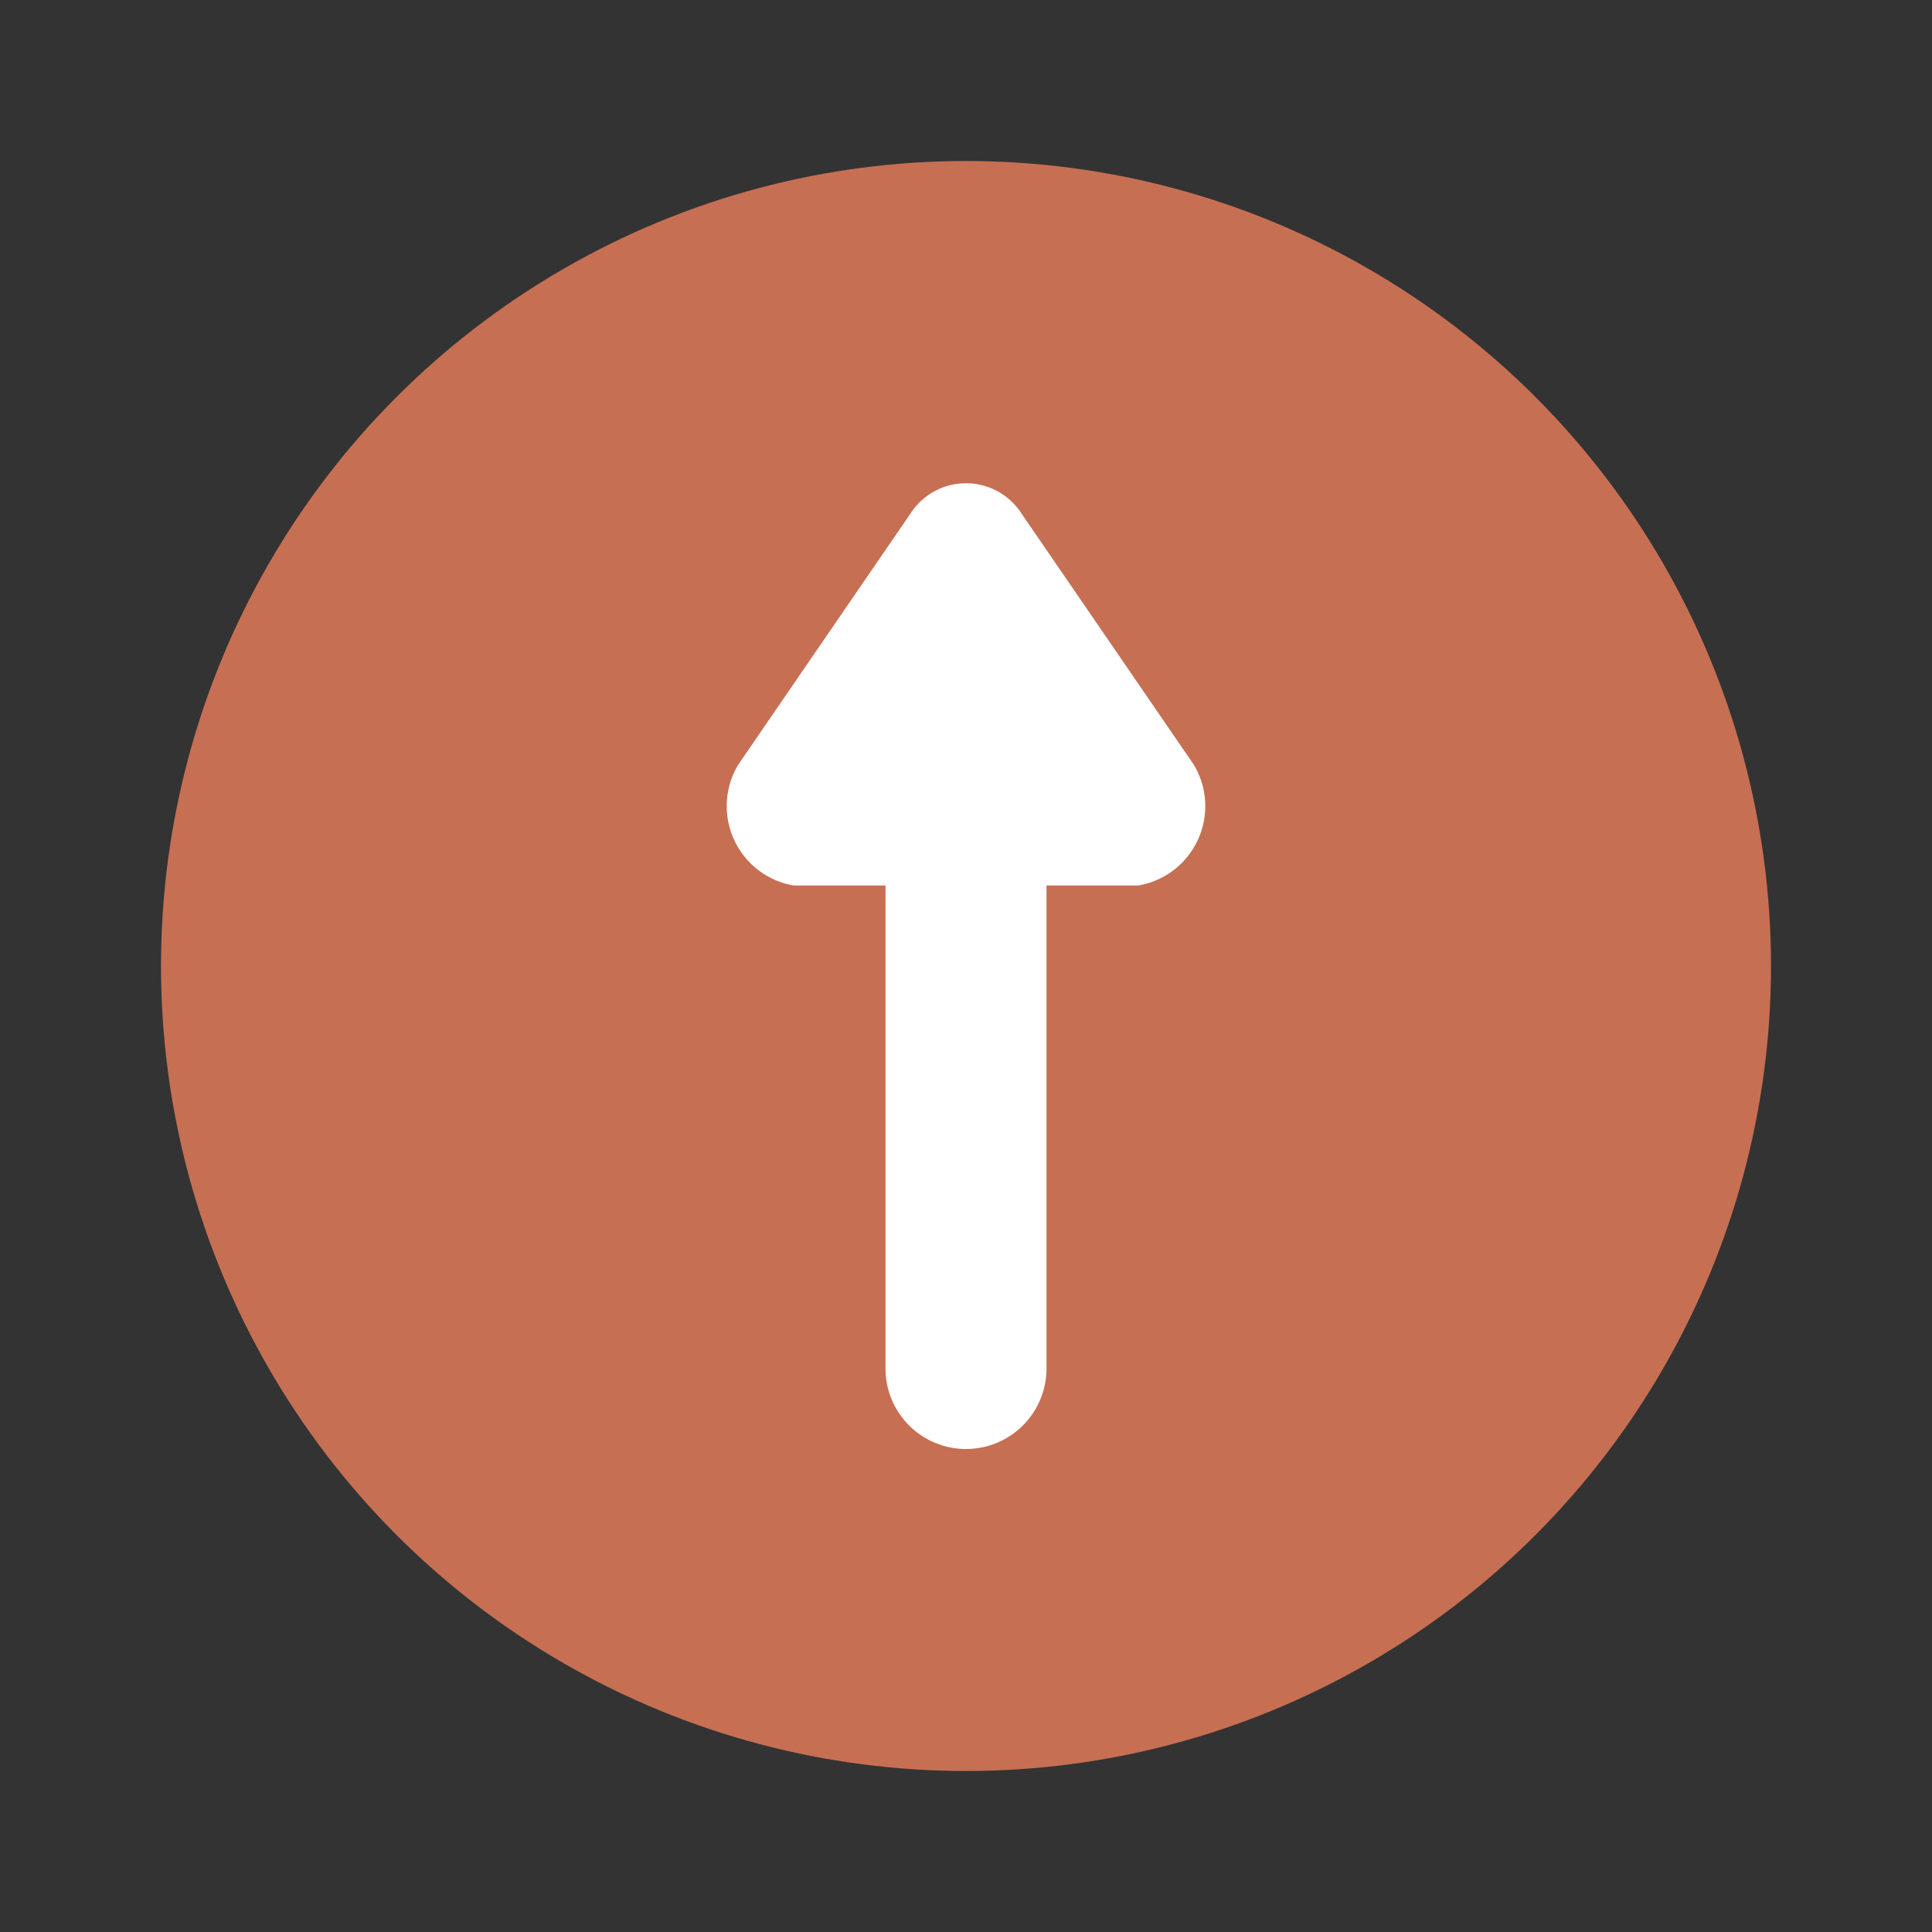
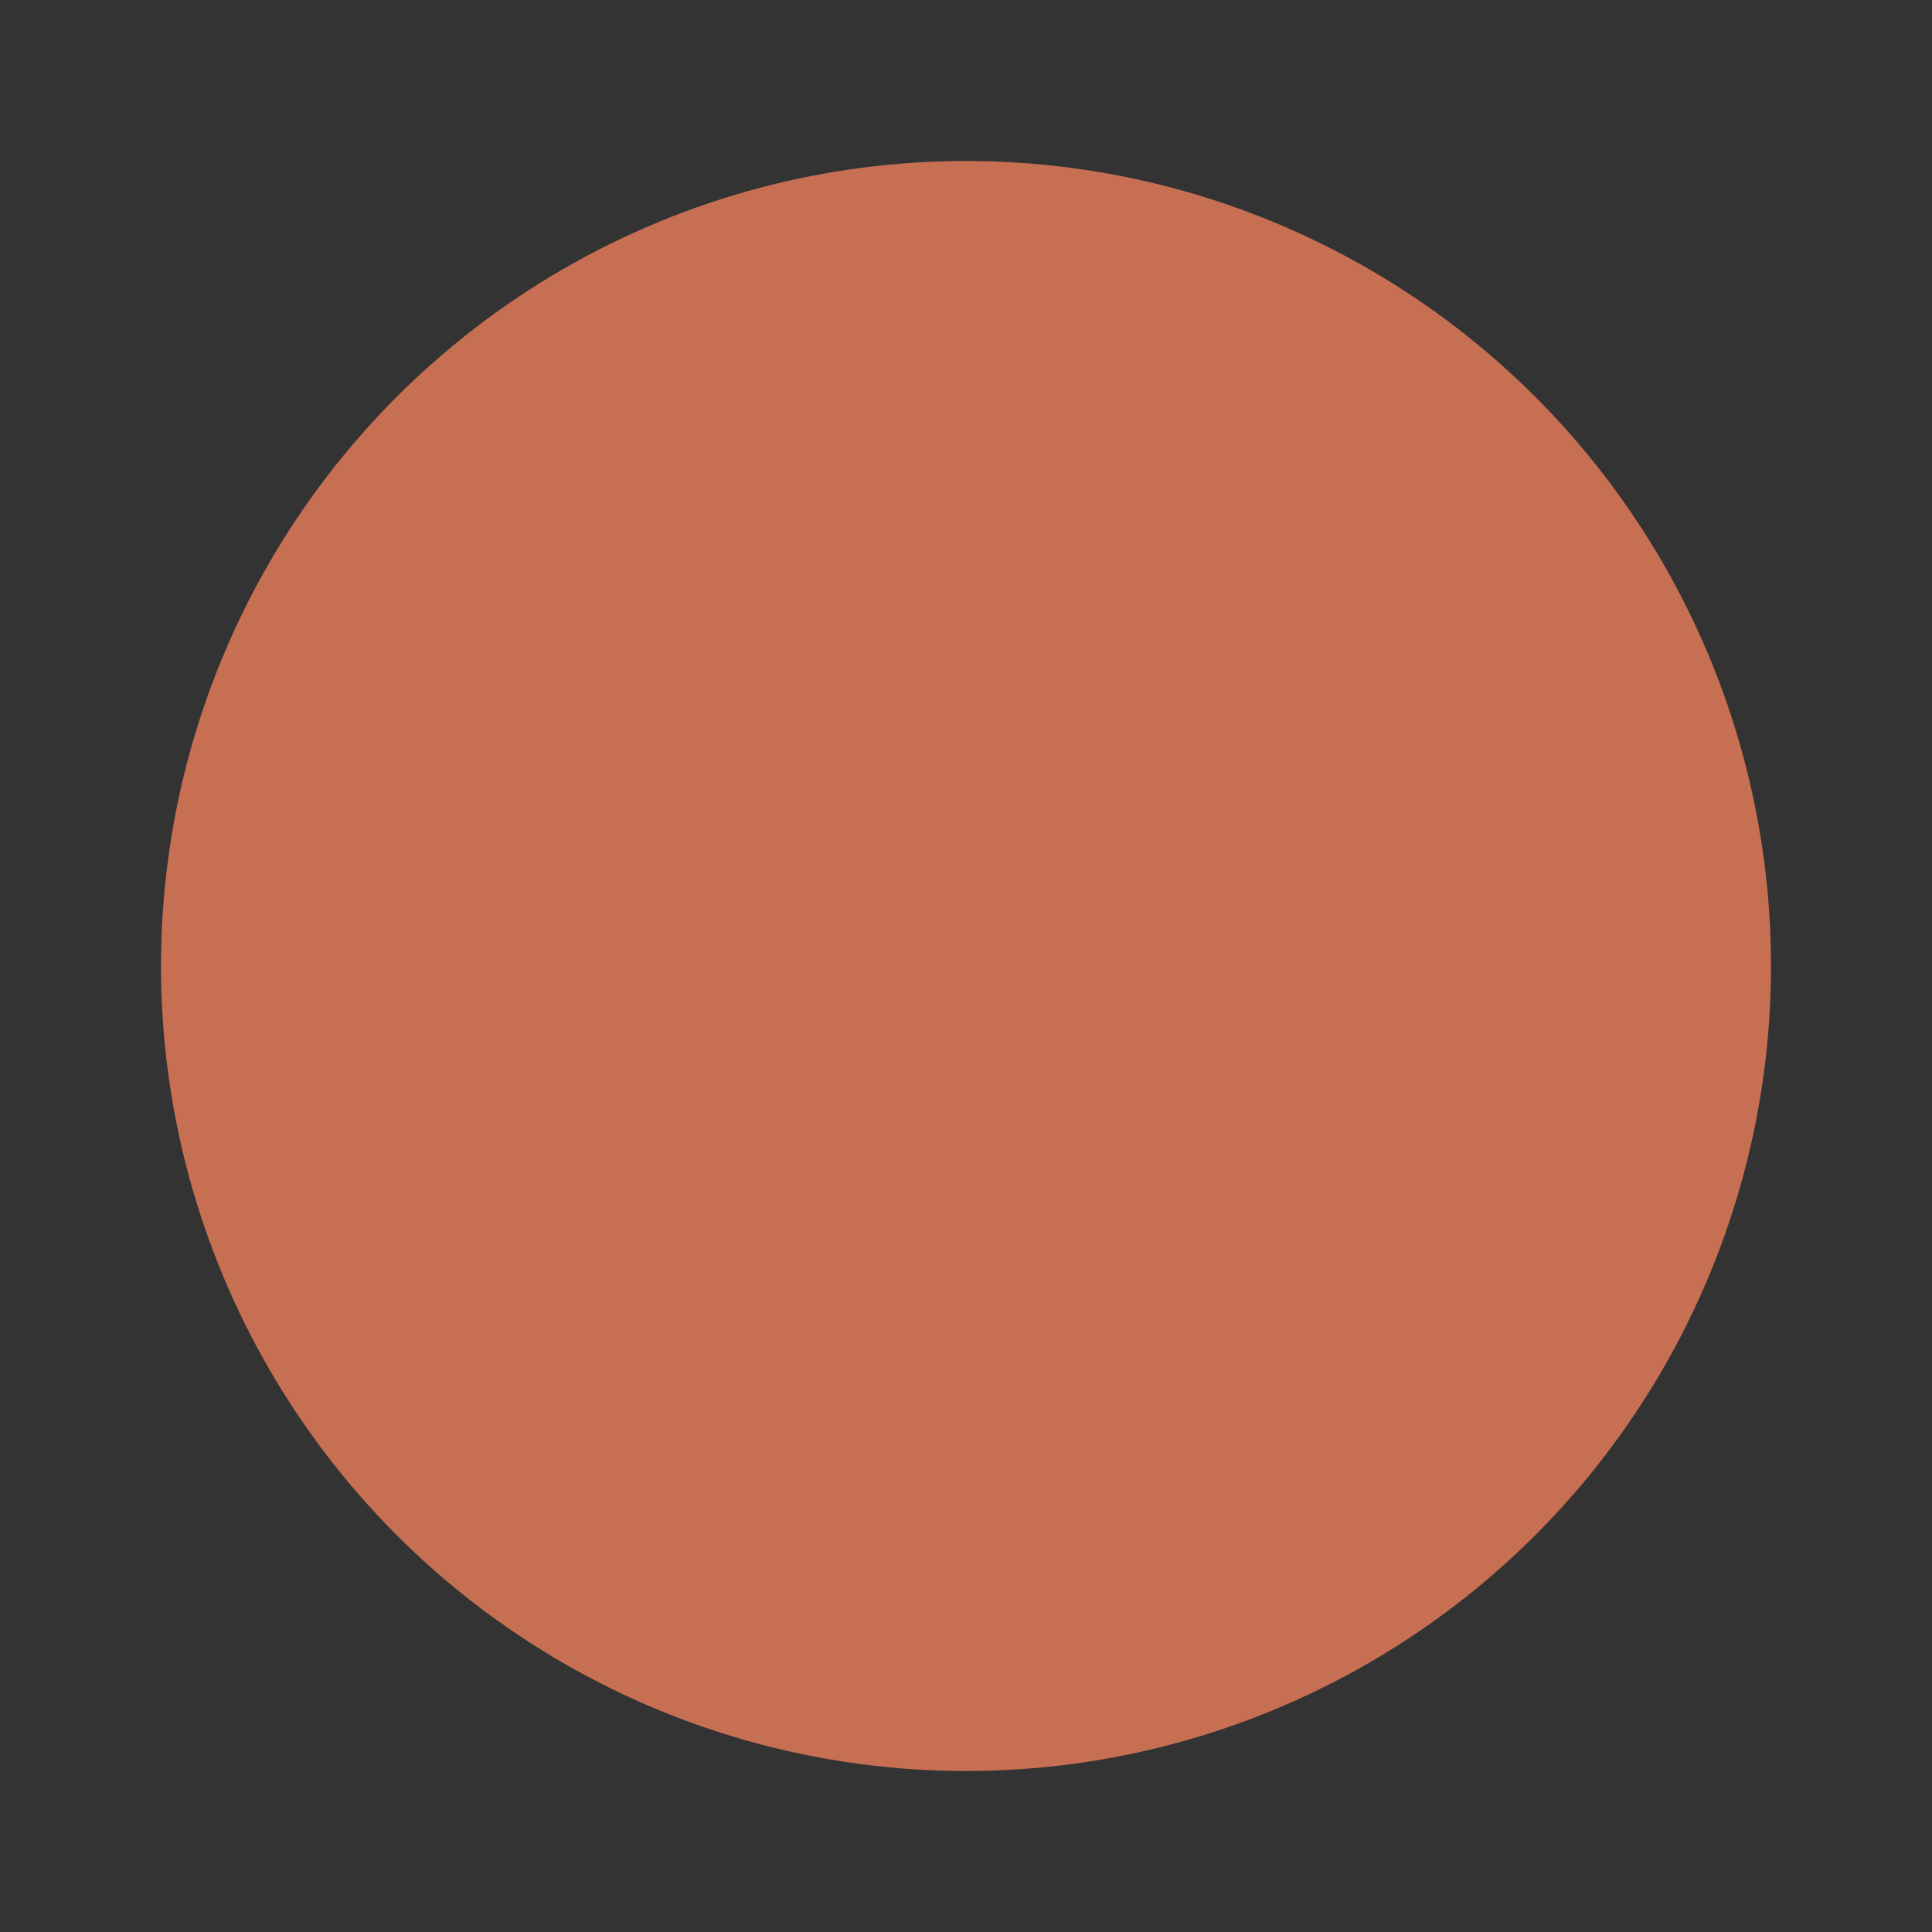
<svg xmlns="http://www.w3.org/2000/svg" fill="#000000" width="800px" height="800px" viewBox="0 0 24 24" id="up-arrow-circle" data-name="Flat Color" class="icon flat-color">
  <rect x="0" y="0" width="24" height="24" fill="#333333" stroke="none" />
  <g id="SVGRepo_bgCarrier" stroke-width="0" />
  <g id="SVGRepo_tracerCarrier" stroke-linecap="round" stroke-linejoin="round" />
  <g id="SVGRepo_iconCarrier">
    <circle id="primary" cx="12" cy="12" r="10" style="fill: #c76f53;" />
-     <path id="secondary" d="M14.83,9.5,12.69,6.38a.82.82,0,0,0-1.38,0L9.17,9.5A1,1,0,0,0,9.86,11H11v6a1,1,0,0,0,2,0V11h1.14A1,1,0,0,0,14.83,9.5Z" style="fill: #fff;" />
  </g>
</svg>